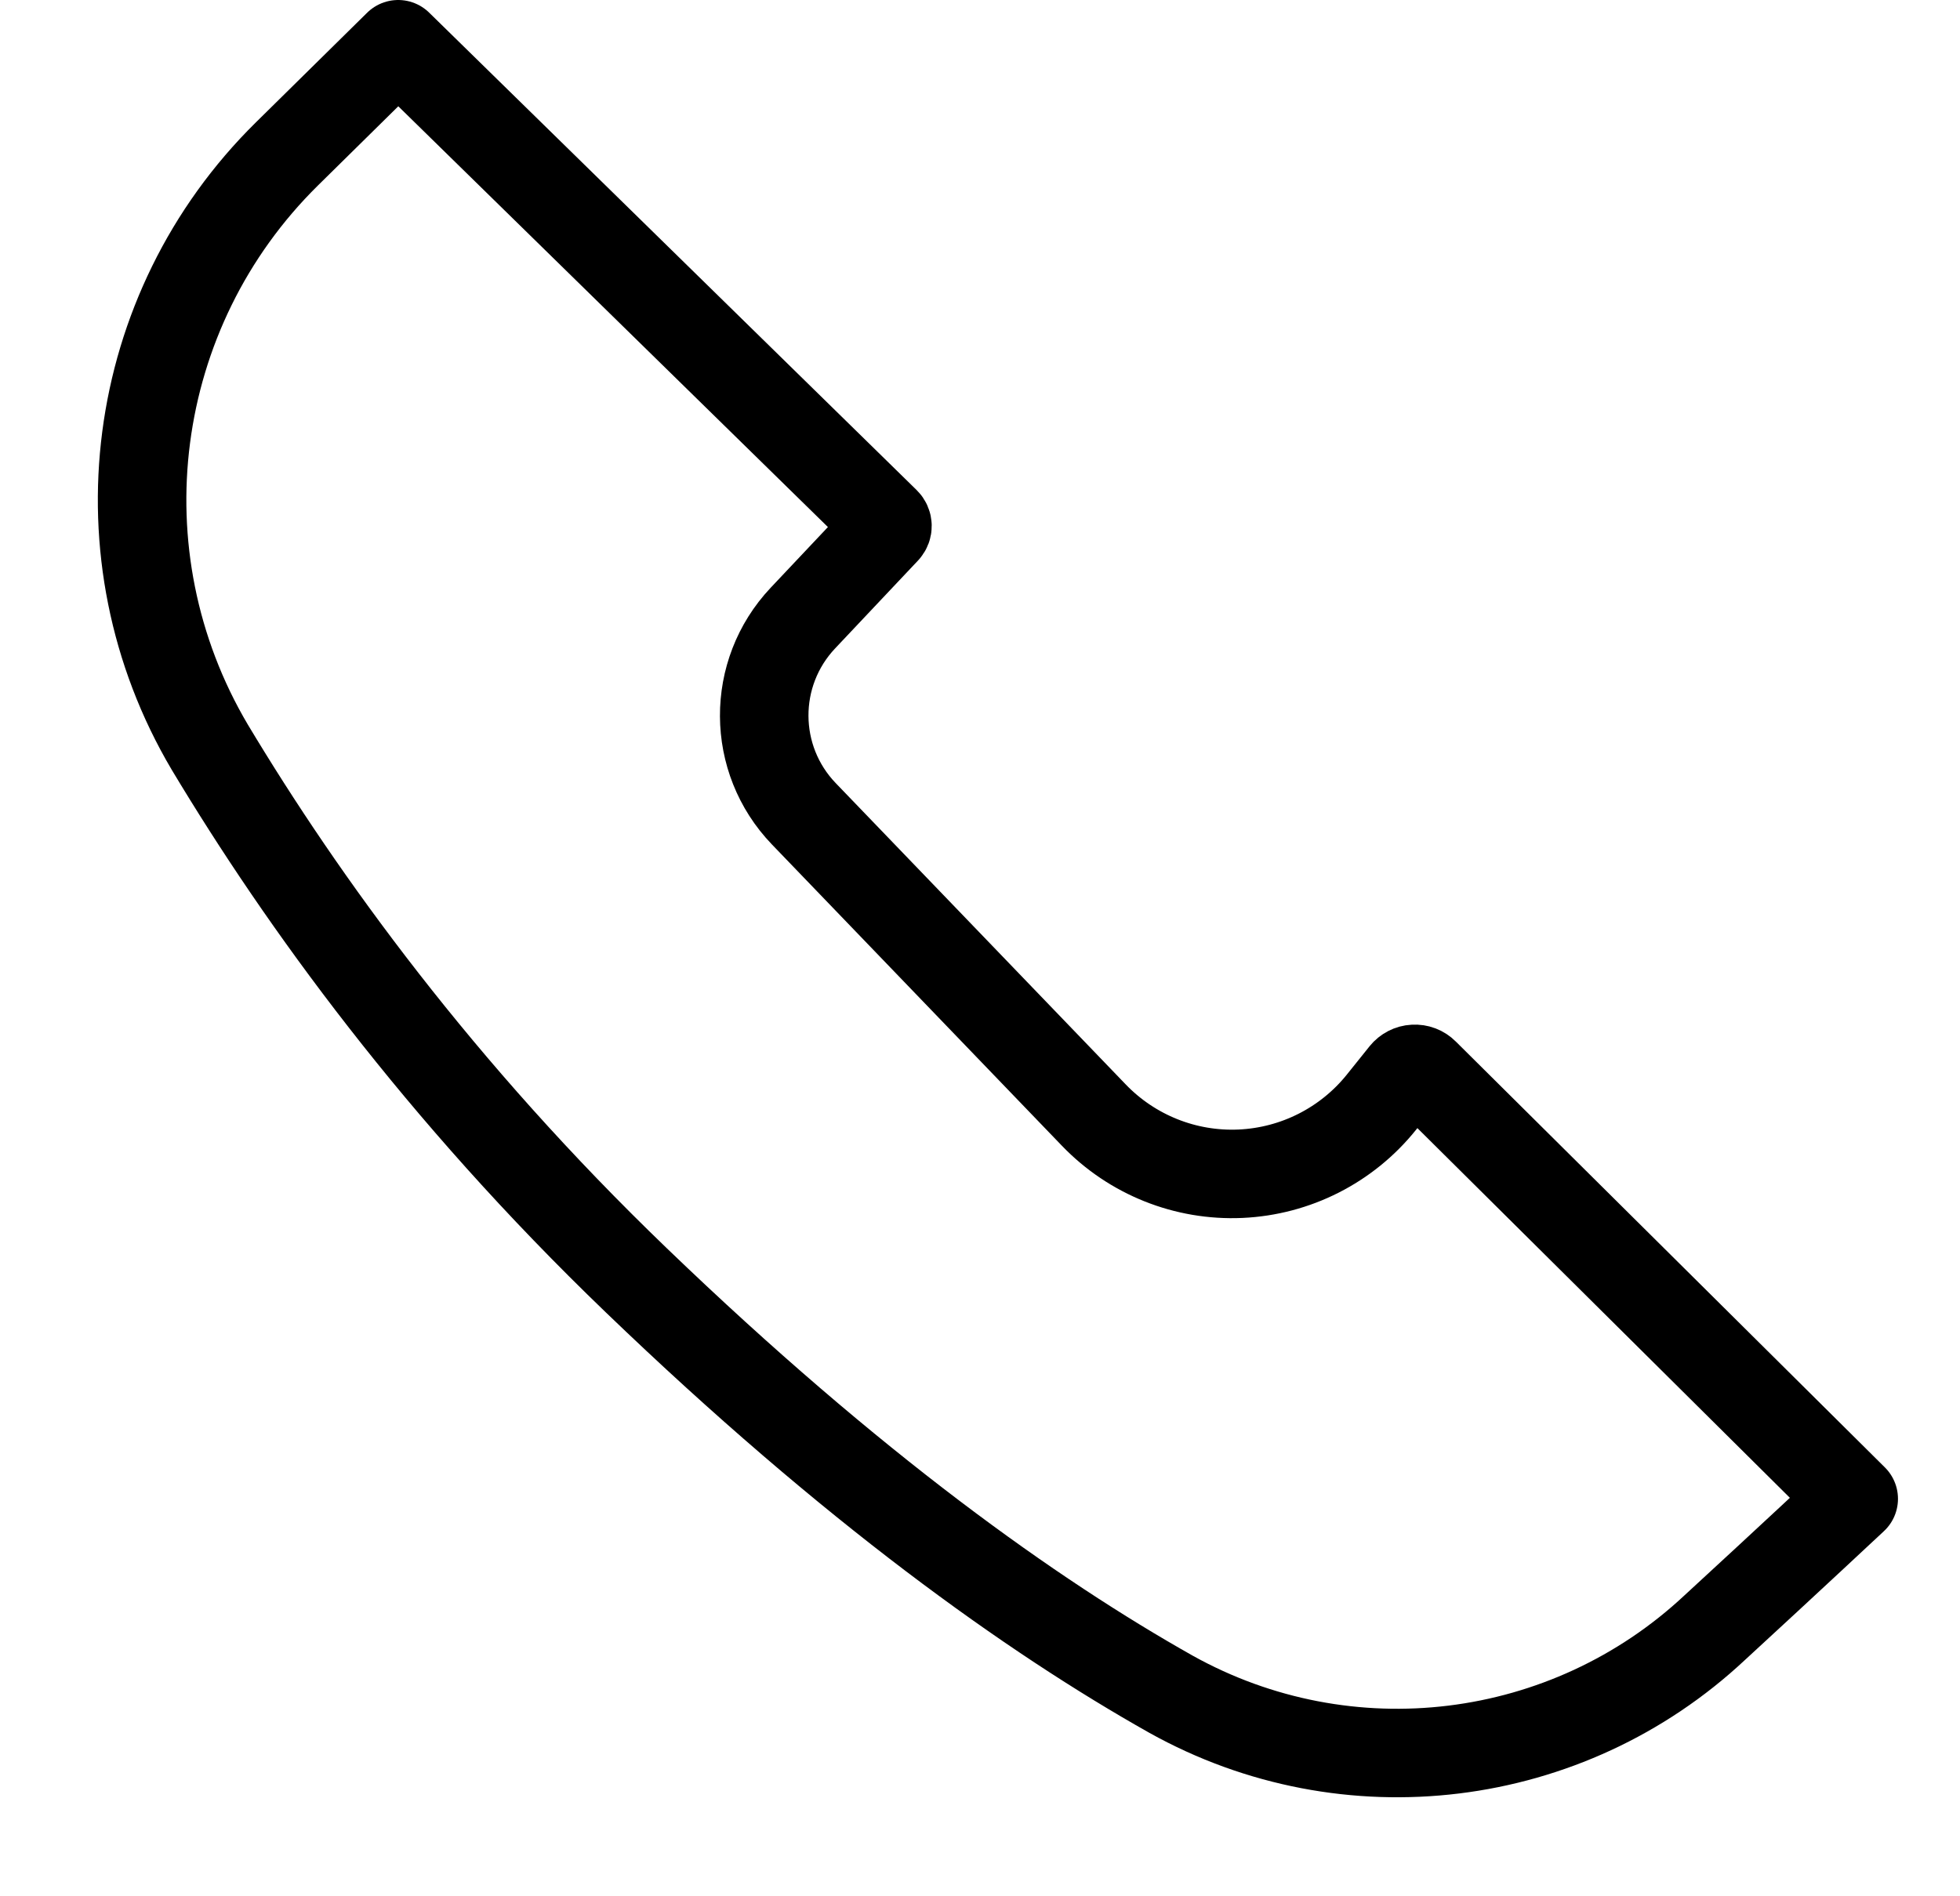
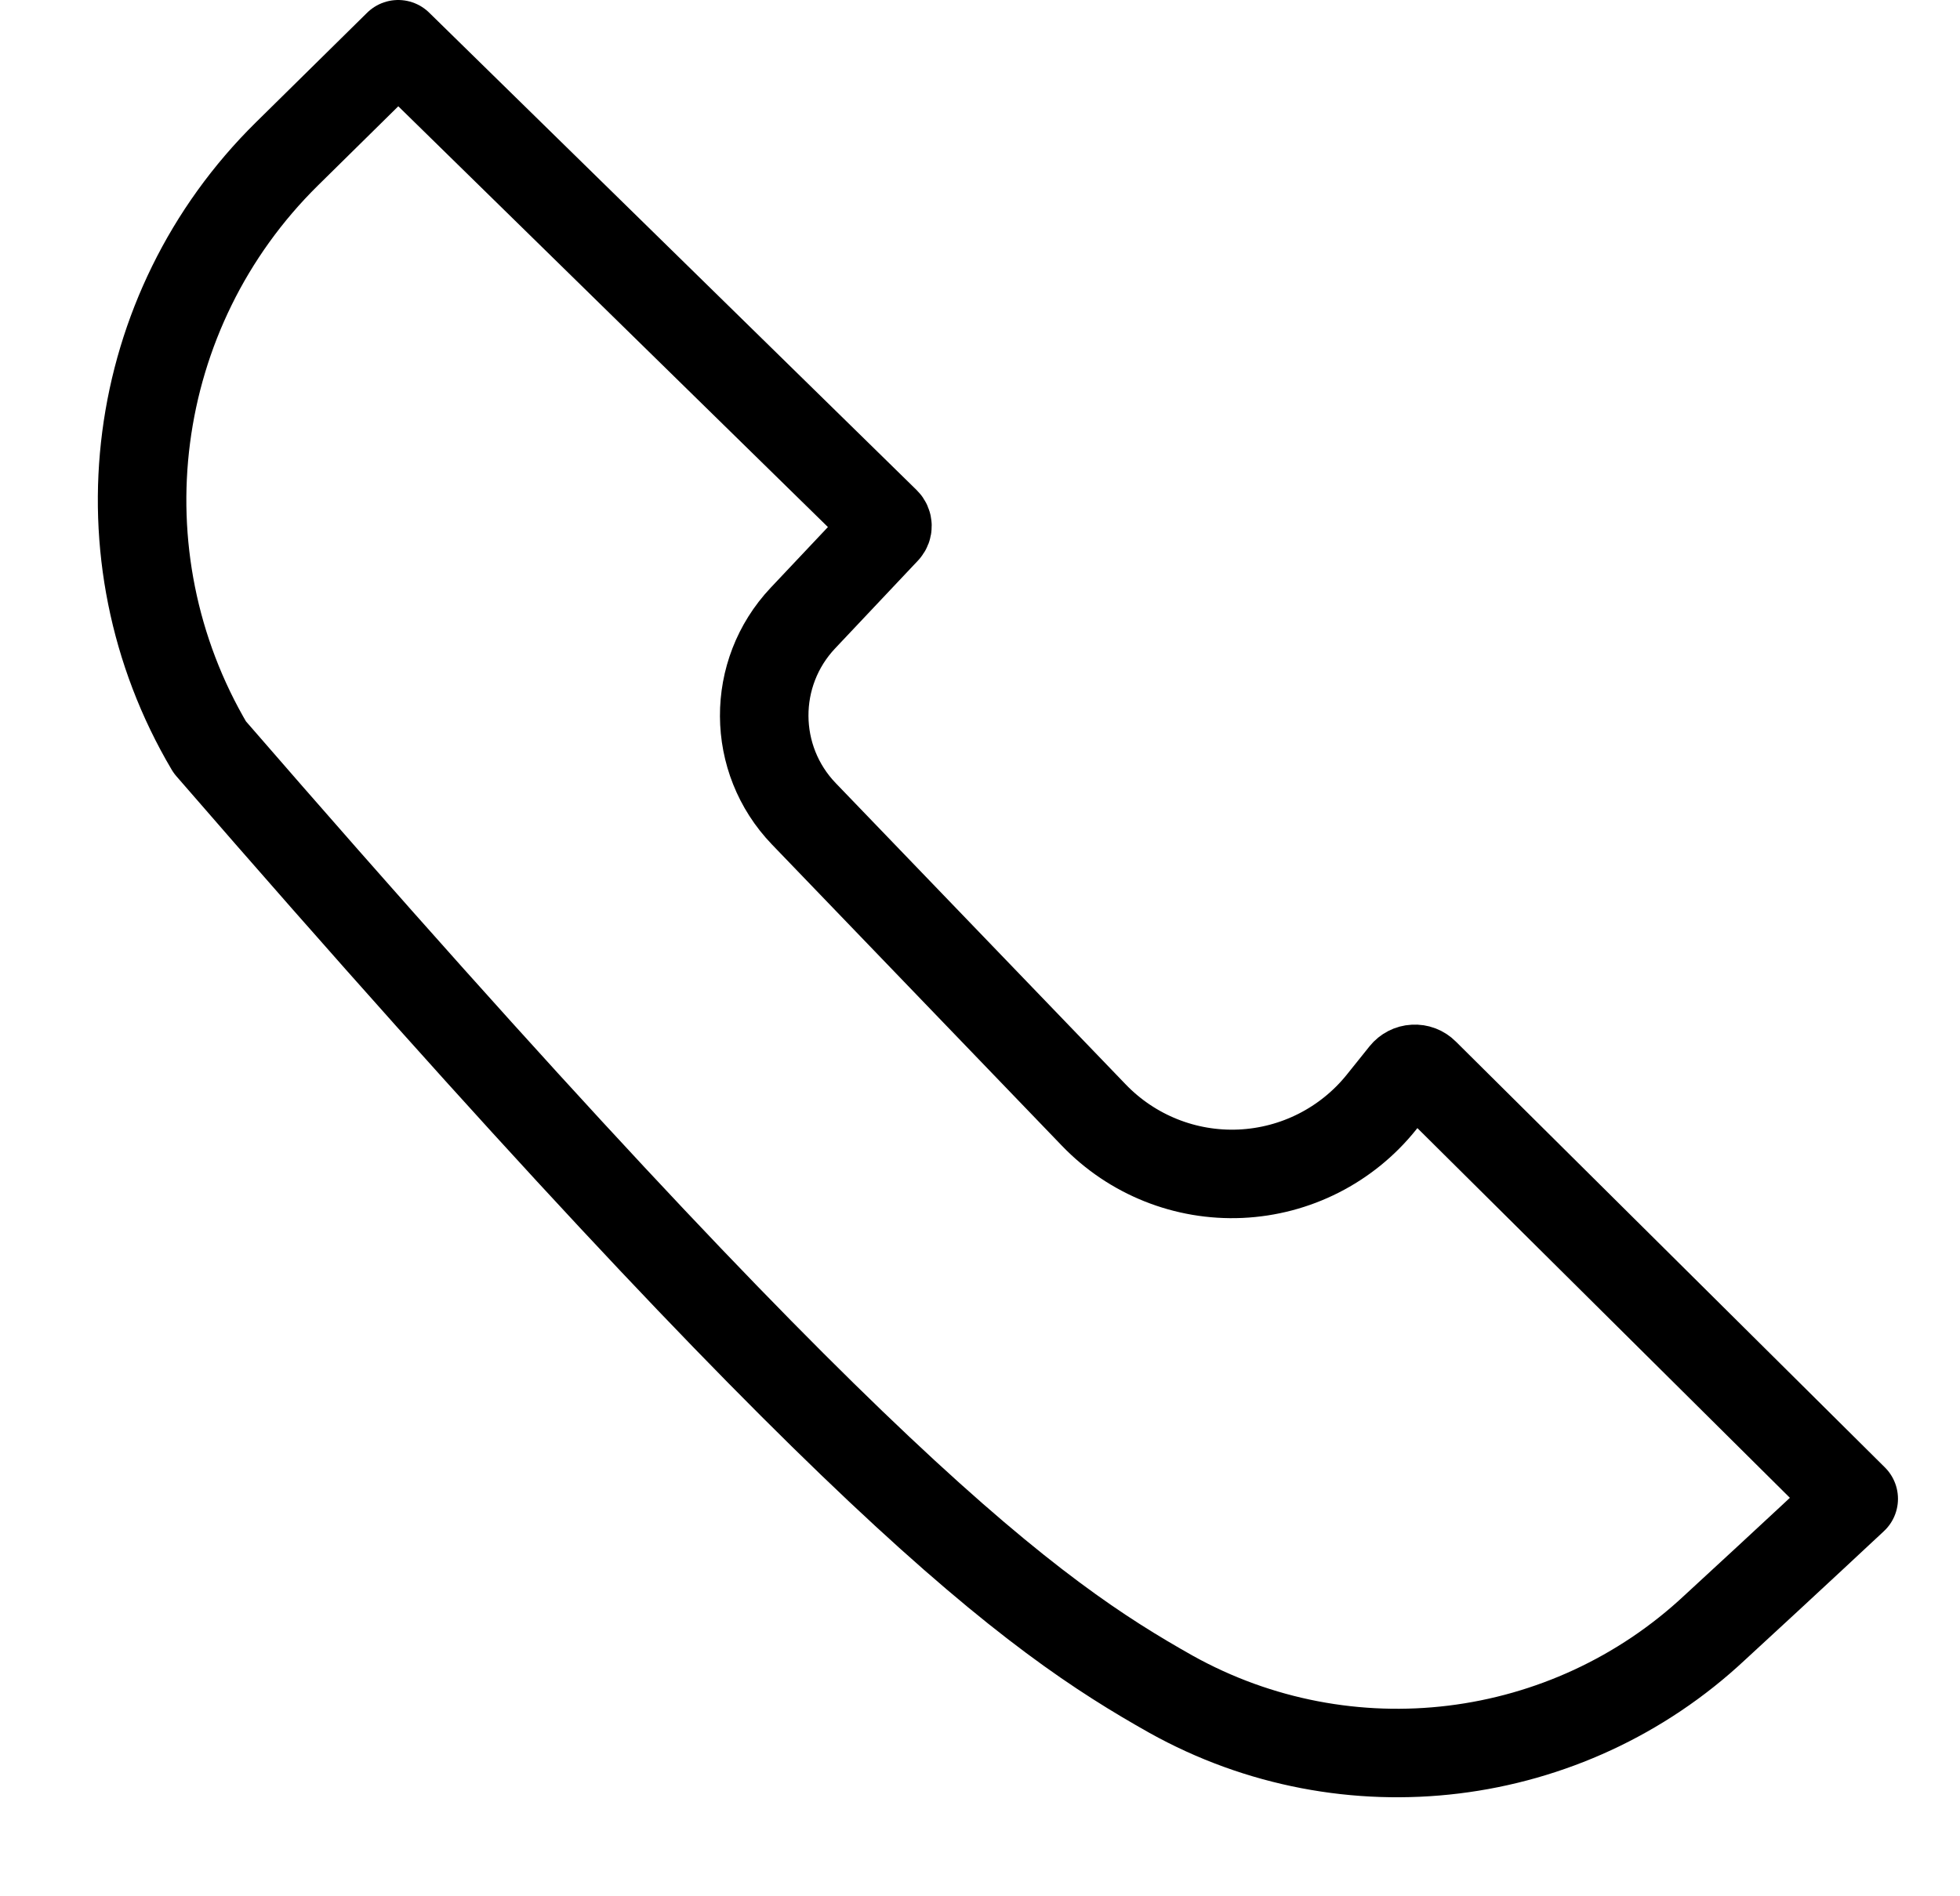
<svg xmlns="http://www.w3.org/2000/svg" width="100%" height="100%" viewBox="0 0 31 30" xml:space="preserve" style="fill-rule:evenodd;clip-rule:evenodd;stroke-linecap:round;stroke-linejoin:round;stroke-miterlimit:1.5;">
  <g transform="matrix(1,0,0,1,-646.755,-419.654)">
    <g transform="matrix(1,0,0,1,-31.74,0)">
-       <path d="M684.793,420.354C684.793,420.354 684.012,421.124 683.034,422.088C680.52,424.565 680.016,428.437 681.813,431.475C683.276,433.914 685.438,436.907 688.561,439.911C691.979,443.2 694.817,445.219 697.015,446.457C699.806,448.014 703.284,447.587 705.617,445.403C706.786,444.328 707.814,443.366 707.814,443.366C707.814,443.366 702.097,437.69 701.026,436.627C700.982,436.583 700.922,436.56 700.86,436.564C700.798,436.567 700.741,436.597 700.702,436.645C700.613,436.756 700.488,436.912 700.342,437.094C699.796,437.773 698.985,438.184 698.115,438.223C697.245,438.262 696.401,437.924 695.797,437.297C694.322,435.764 692.476,433.845 691.209,432.529C690.379,431.666 690.372,430.304 691.194,429.432C691.761,428.831 692.319,428.239 692.505,428.042C692.541,428.003 692.54,427.943 692.502,427.906C691.738,427.158 684.793,420.354 684.793,420.354Z" style="fill:none;stroke:black;stroke-width:1.4px;" />
+       <path d="M684.793,420.354C684.793,420.354 684.012,421.124 683.034,422.088C680.52,424.565 680.016,428.437 681.813,431.475C691.979,443.2 694.817,445.219 697.015,446.457C699.806,448.014 703.284,447.587 705.617,445.403C706.786,444.328 707.814,443.366 707.814,443.366C707.814,443.366 702.097,437.69 701.026,436.627C700.982,436.583 700.922,436.56 700.86,436.564C700.798,436.567 700.741,436.597 700.702,436.645C700.613,436.756 700.488,436.912 700.342,437.094C699.796,437.773 698.985,438.184 698.115,438.223C697.245,438.262 696.401,437.924 695.797,437.297C694.322,435.764 692.476,433.845 691.209,432.529C690.379,431.666 690.372,430.304 691.194,429.432C691.761,428.831 692.319,428.239 692.505,428.042C692.541,428.003 692.54,427.943 692.502,427.906C691.738,427.158 684.793,420.354 684.793,420.354Z" style="fill:none;stroke:black;stroke-width:1.4px;" />
    </g>
  </g>
</svg>